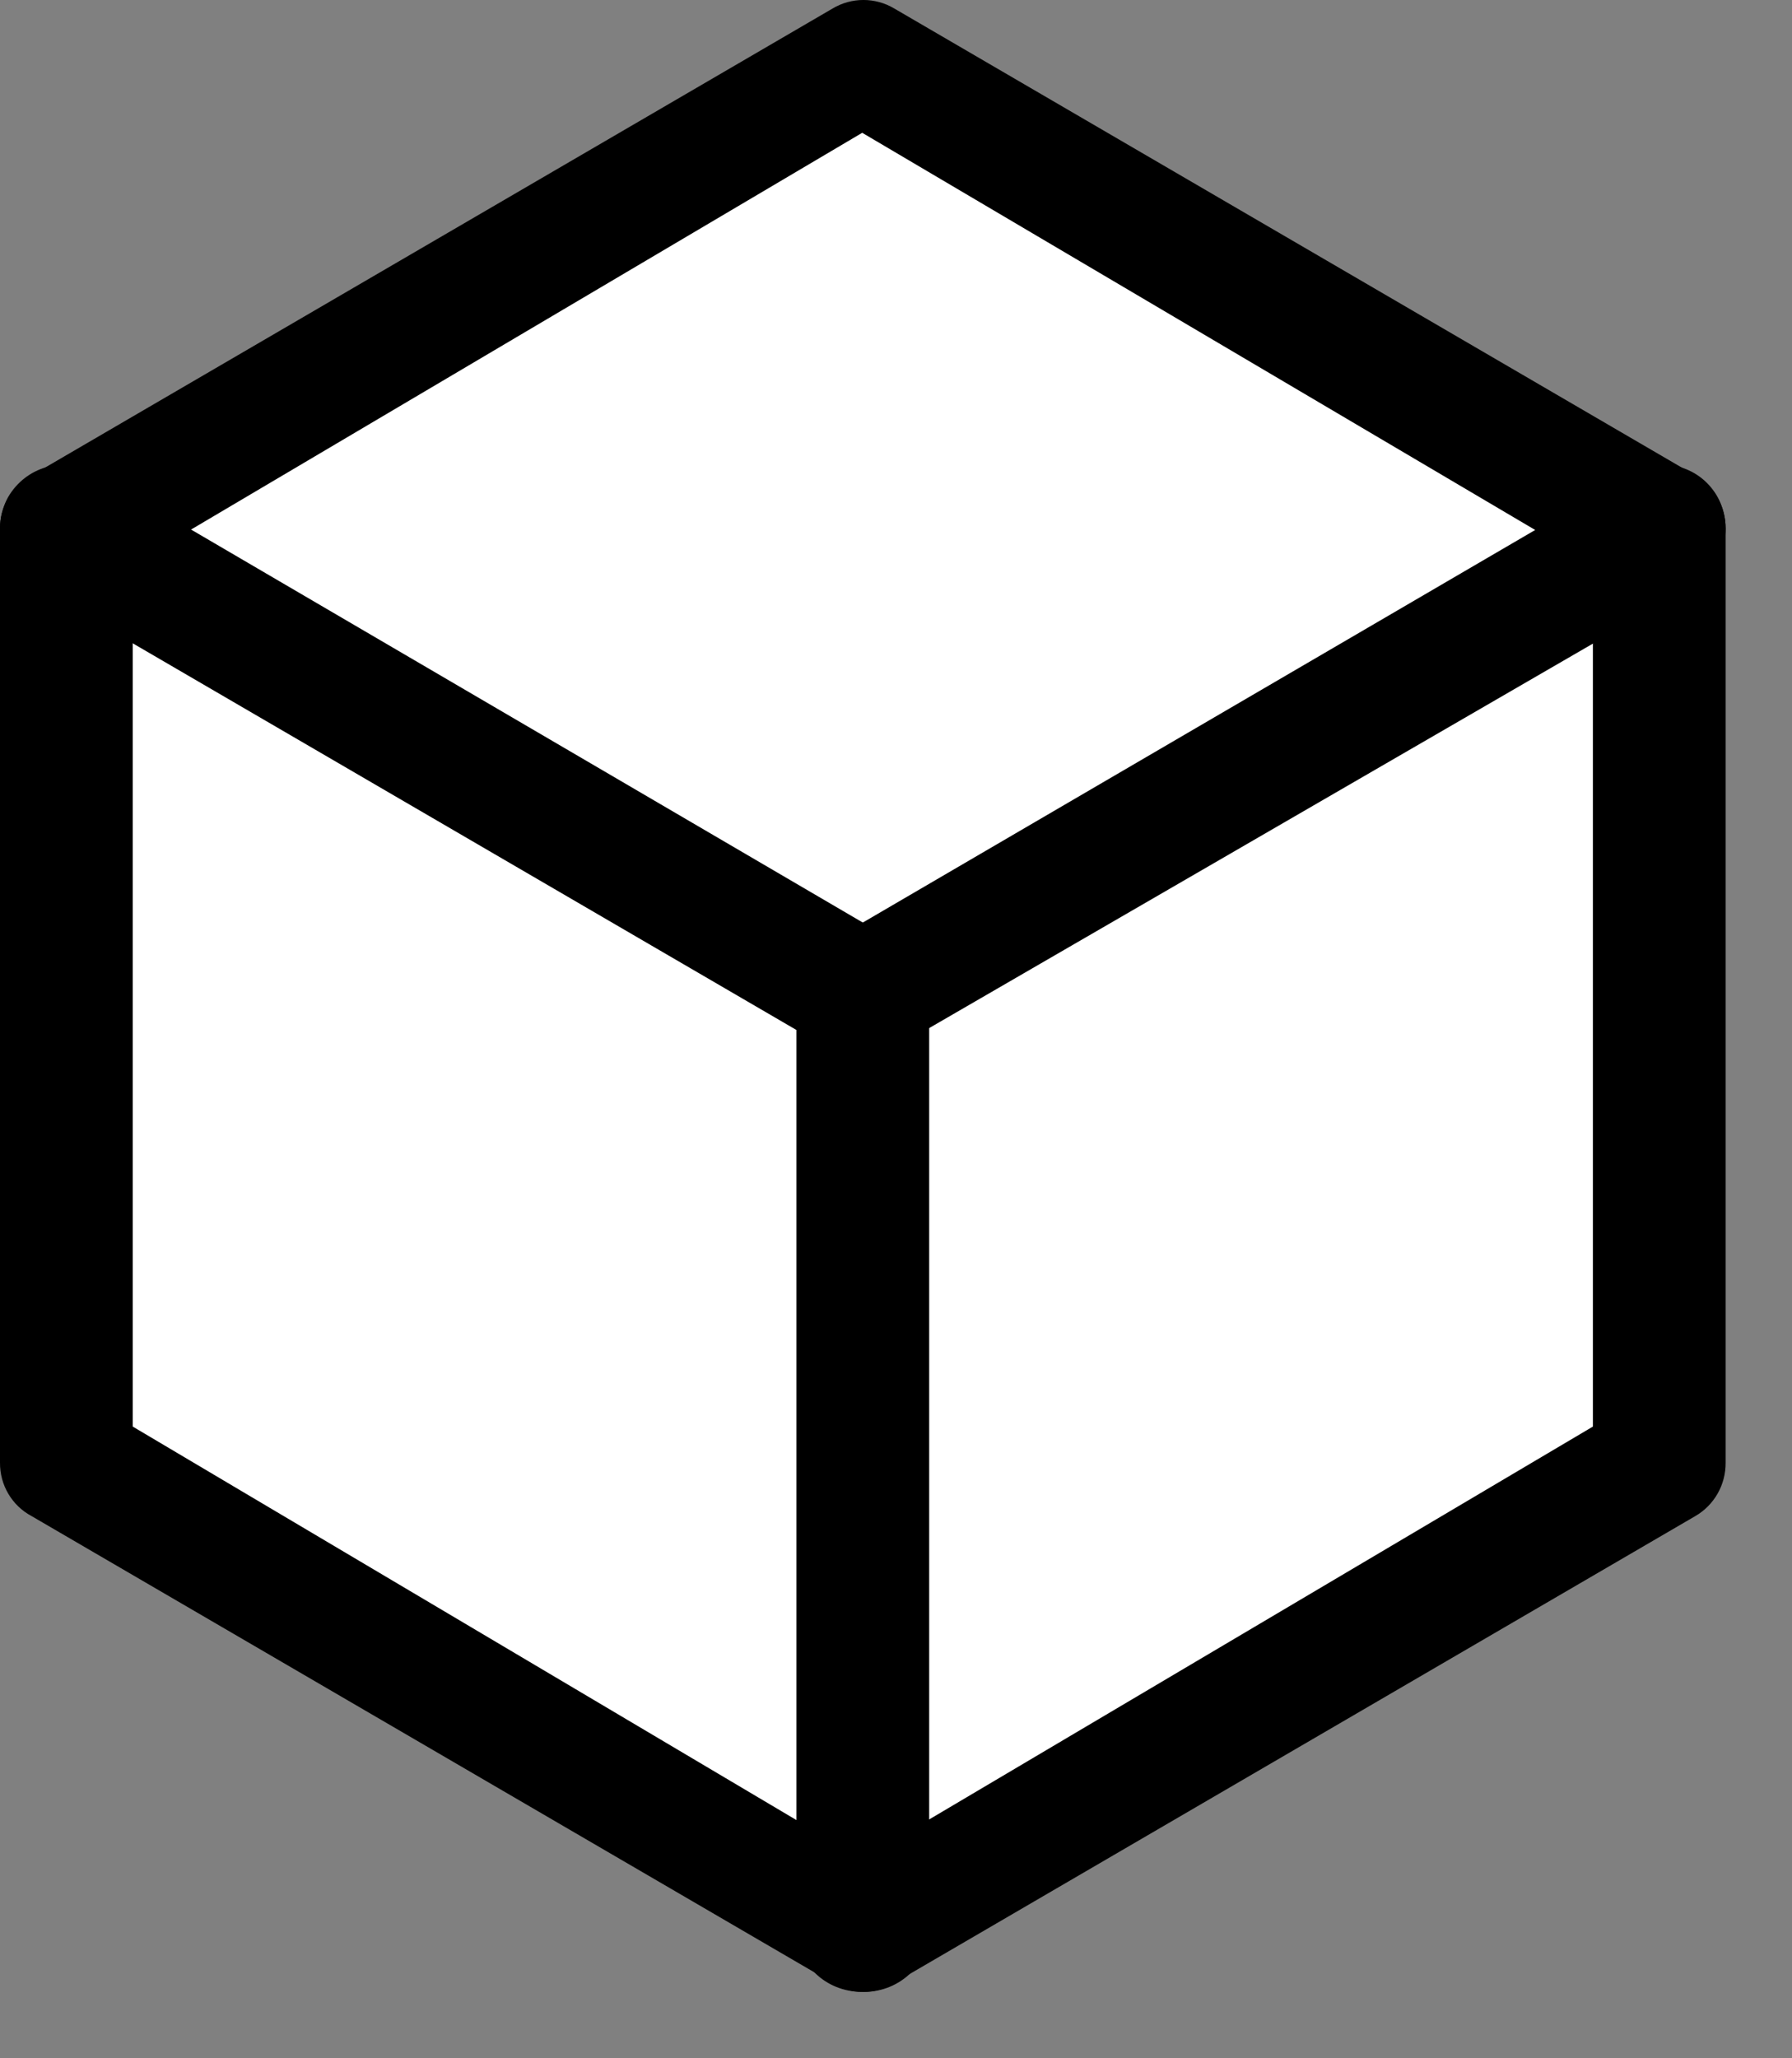
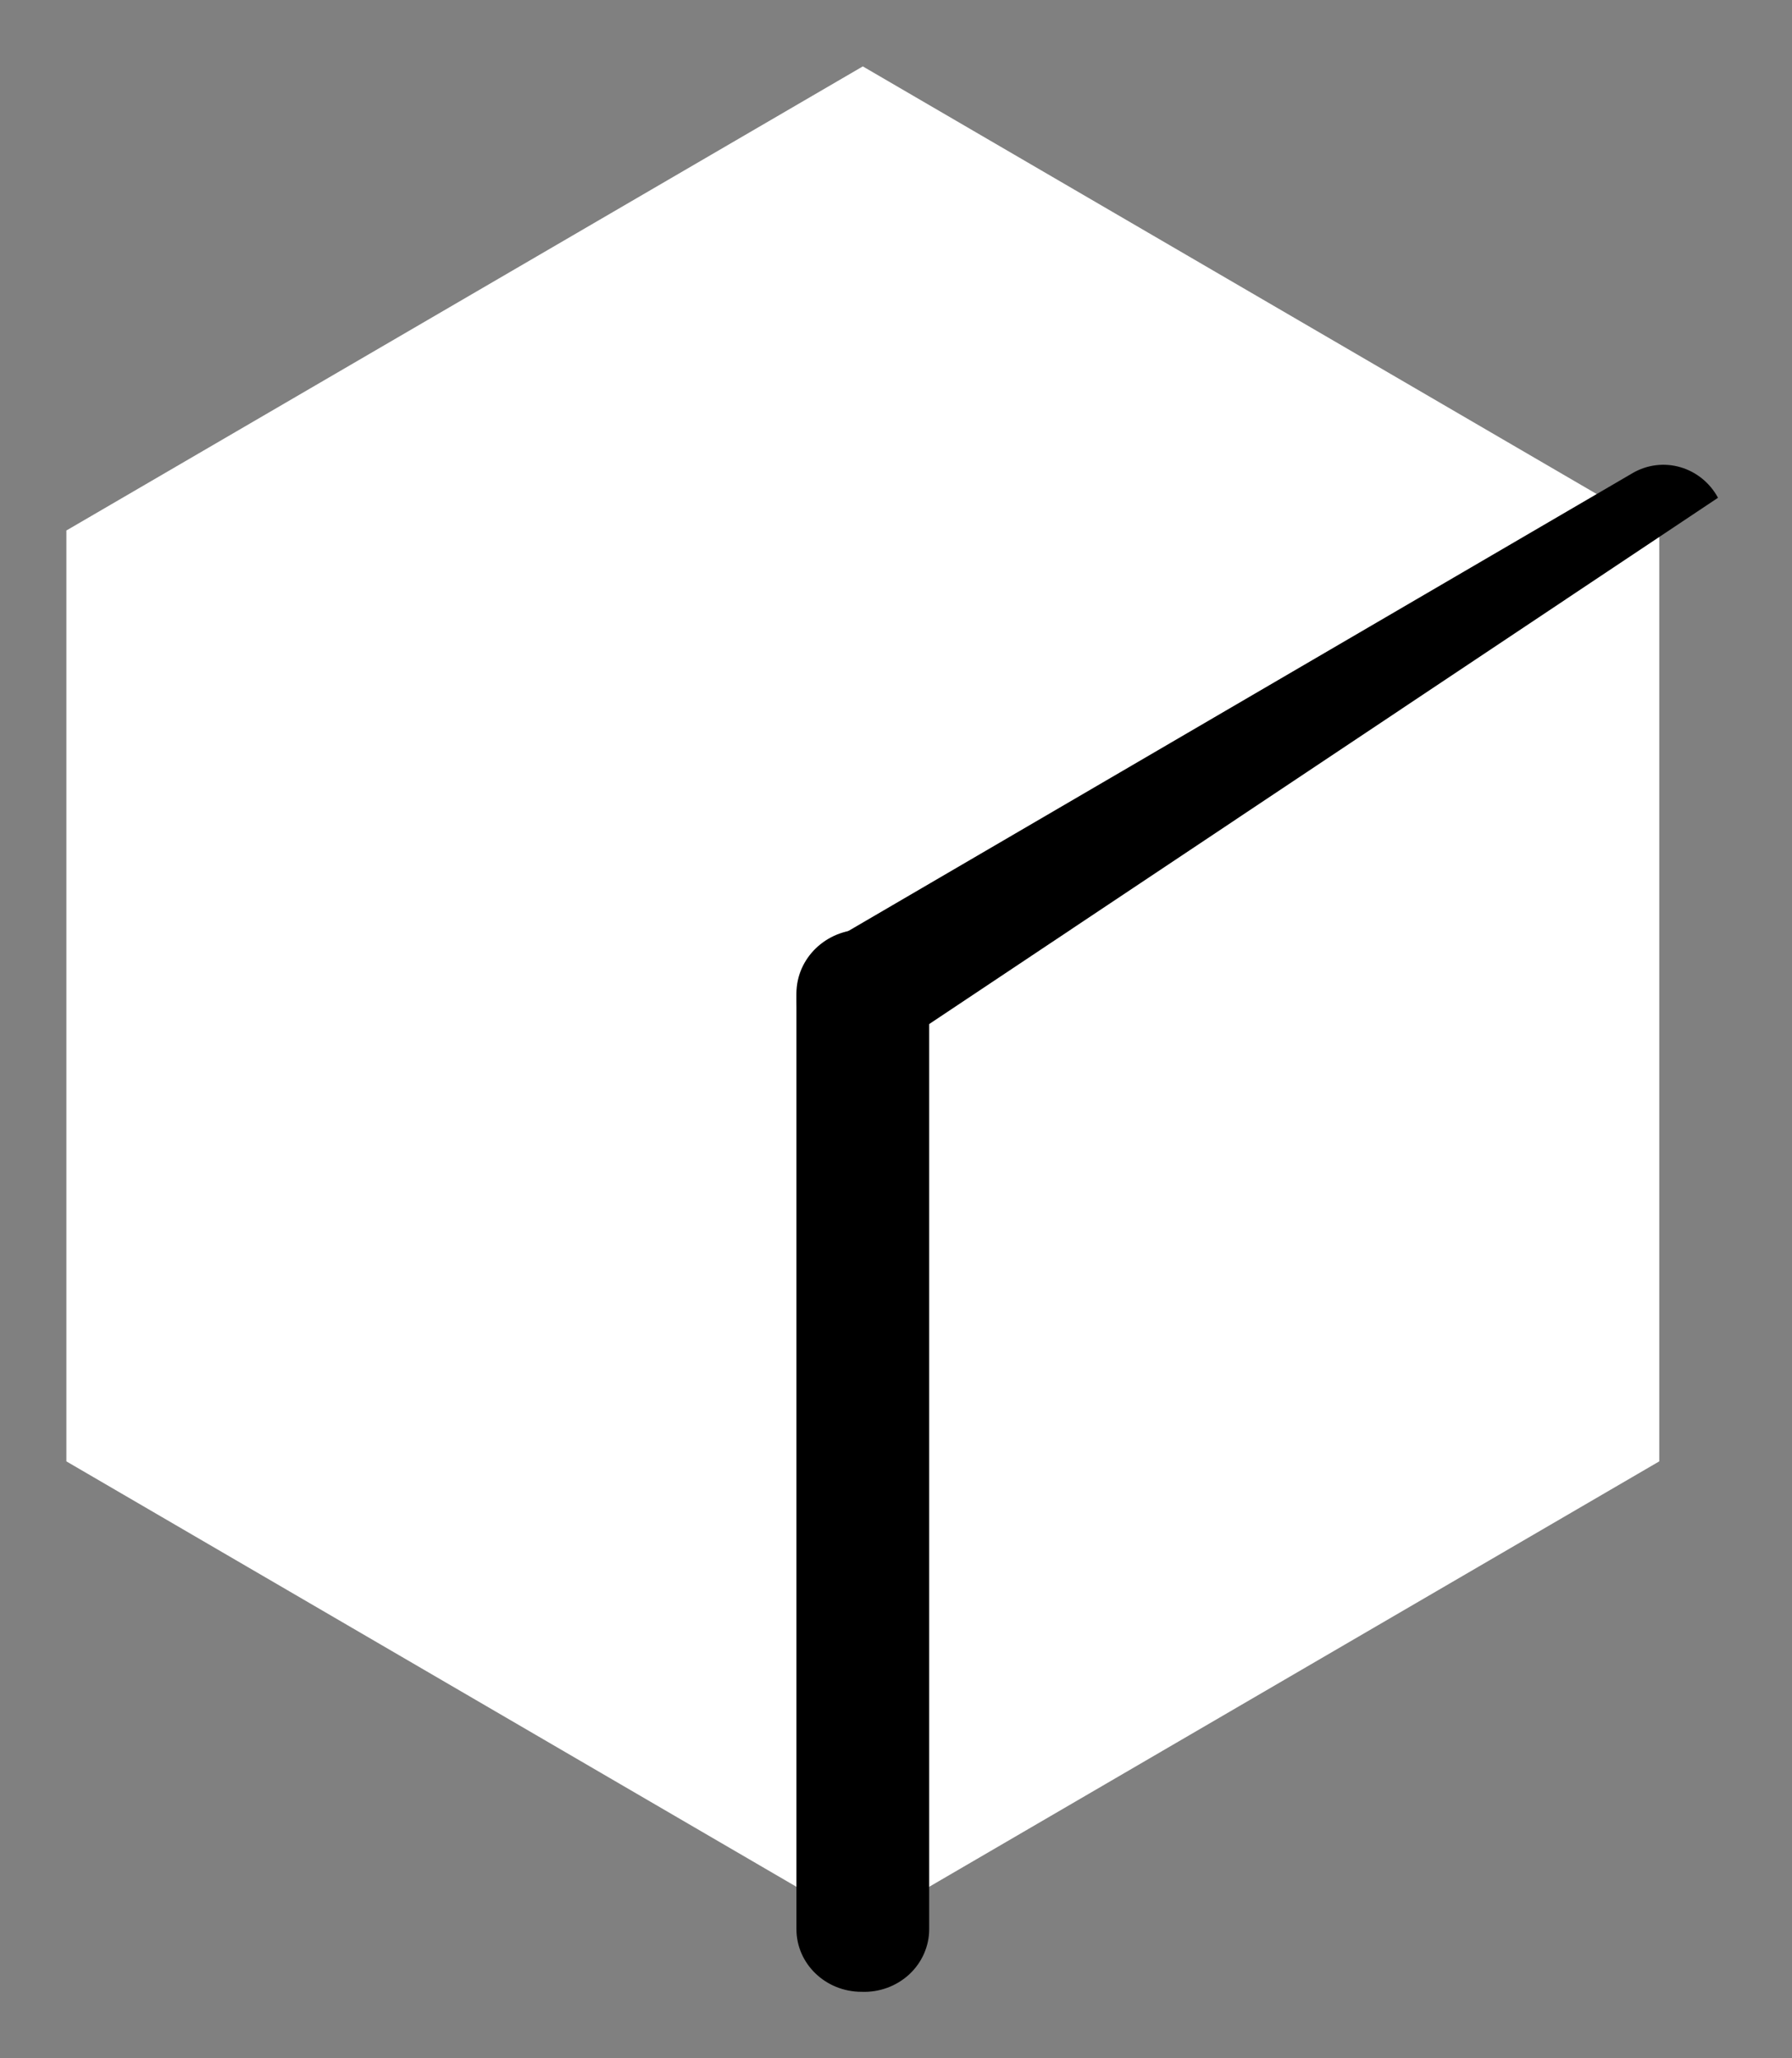
<svg xmlns="http://www.w3.org/2000/svg" width="27" height="31">
  <rect width="100%" height="100%" fill="#808080" stroke="none" />
  <g fill="none">
    <path fill="#FFF" d="M13 1L1 7.99 1 22.01 13 29 25 22.01 25 7.99z" />
-     <path fill="#000" d="M13,30 C12.838,30.003 12.68,29.956 12.545,29.866 L0.474,22.833 C0.18,22.676 -0.003,22.366 4.27841929e-05,22.03 L4.27841929e-05,7.964 C-0.003,7.628 0.18,7.319 0.474,7.162 L12.545,0.128 C12.831,-0.043 13.188,-0.043 13.474,0.128 L25.545,7.162 C25.829,7.327 26.003,7.634 26,7.964 L26,22.03 C26.003,22.361 25.829,22.668 25.545,22.833 L13.474,29.866 C13.332,29.956 13.168,30.003 13,30 Z M2,21.486 L12.991,28 L24,21.486 L24,8.495 L12.991,2 L2,8.495 L2,21.486 Z" />
    <path fill="#FFF" d="M1 8L13 15" />
-     <path fill="#000" d="M13.058,16 C12.896,16.001 12.737,15.953 12.601,15.863 L0.482,8.805 C0.264,8.681 0.103,8.472 0.035,8.226 C-0.033,7.979 -0.002,7.715 0.12,7.491 C0.385,7.03 0.956,6.866 1.414,7.119 L13.515,14.196 C13.89,14.408 14.078,14.855 13.97,15.282 C13.862,15.708 13.486,16.005 13.058,16 Z" />
-     <path fill="#FFF" d="M25 8L13 15" />
-     <path fill="#000" d="M12.949,16 C12.518,16.005 12.139,15.708 12.031,15.281 C11.922,14.853 12.111,14.405 12.489,14.193 L24.601,7.124 C24.819,6.998 25.078,6.966 25.319,7.037 C25.56,7.107 25.764,7.273 25.885,7.497 C26.131,7.965 25.97,8.547 25.521,8.813 L13.313,15.882 C13.201,15.946 13.077,15.986 12.949,16 L12.949,16 Z" />
+     <path fill="#000" d="M12.949,16 C12.518,16.005 12.139,15.708 12.031,15.281 C11.922,14.853 12.111,14.405 12.489,14.193 L24.601,7.124 C24.819,6.998 25.078,6.966 25.319,7.037 C25.56,7.107 25.764,7.273 25.885,7.497 L13.313,15.882 C13.201,15.946 13.077,15.986 12.949,16 L12.949,16 Z" />
    <path fill="#000" d="M12.98,29.999 C12.439,29.999 12,29.577 12,29.056 L12,14.963 C12,14.431 12.448,14 13,14 C13.552,14 14,14.431 14,14.963 L14,29.056 C14,29.313 13.891,29.559 13.699,29.737 C13.506,29.915 13.247,30.01 12.98,29.999 Z" />
  </g>
</svg>